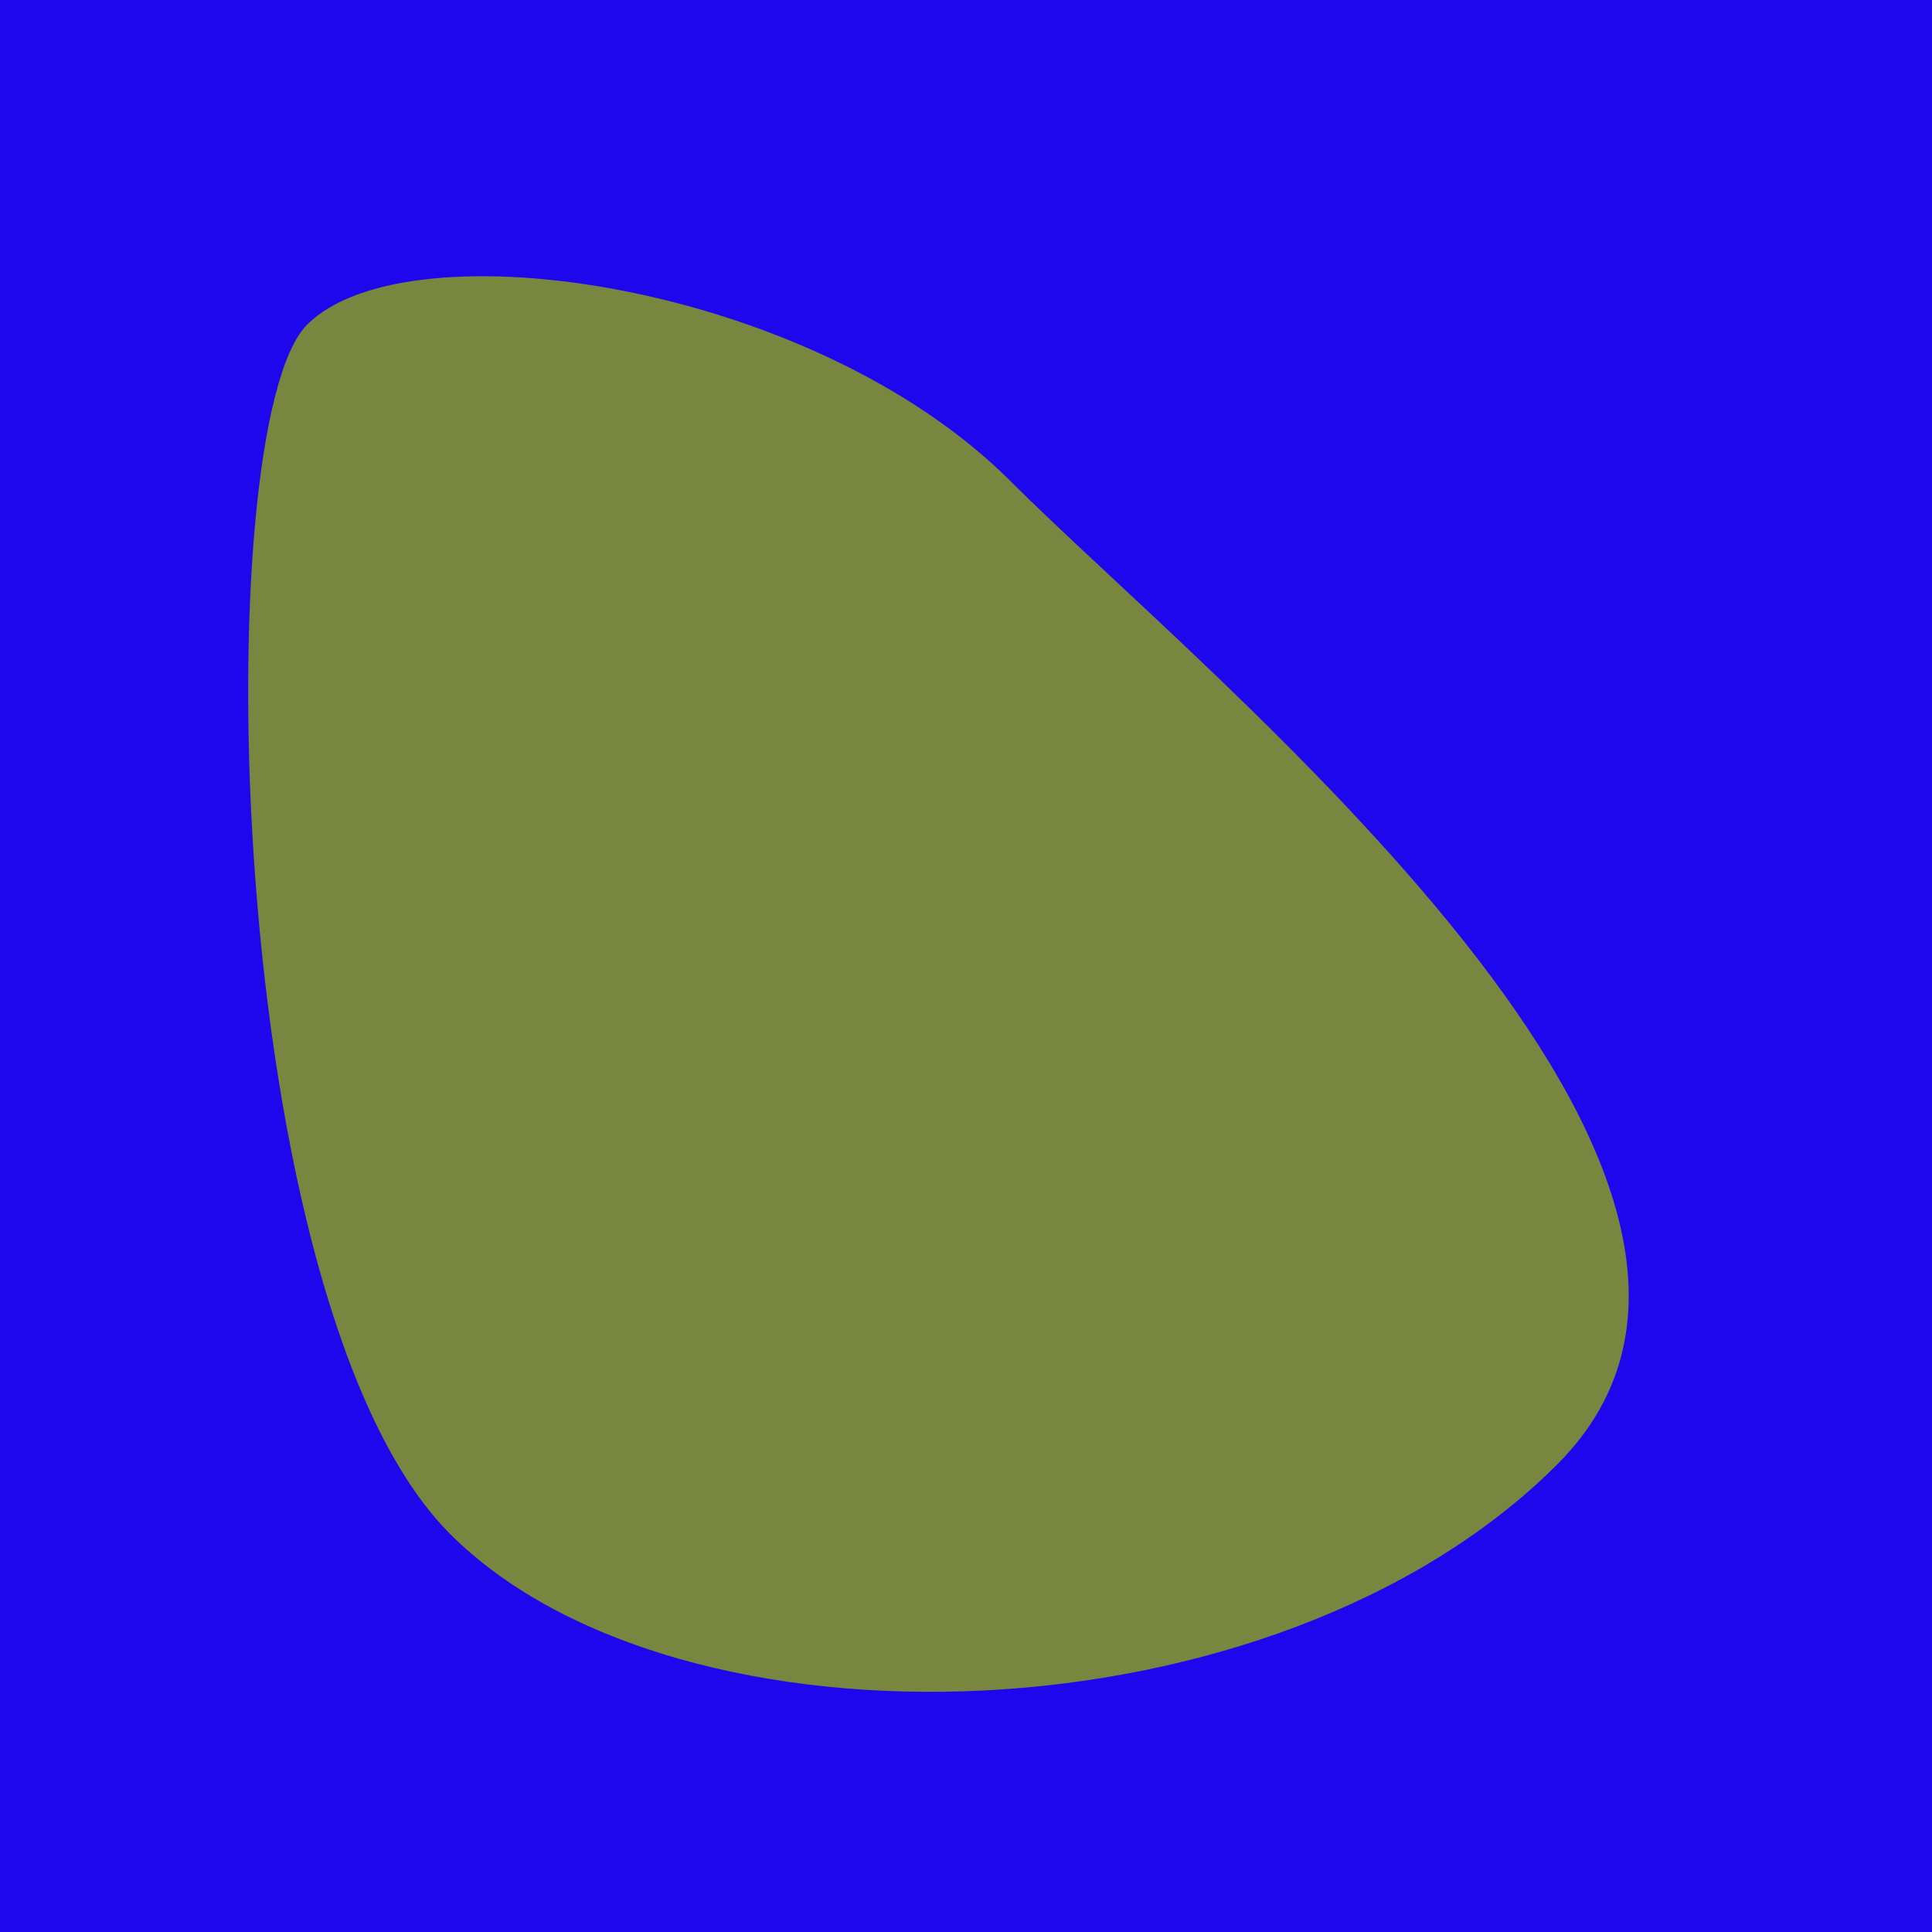
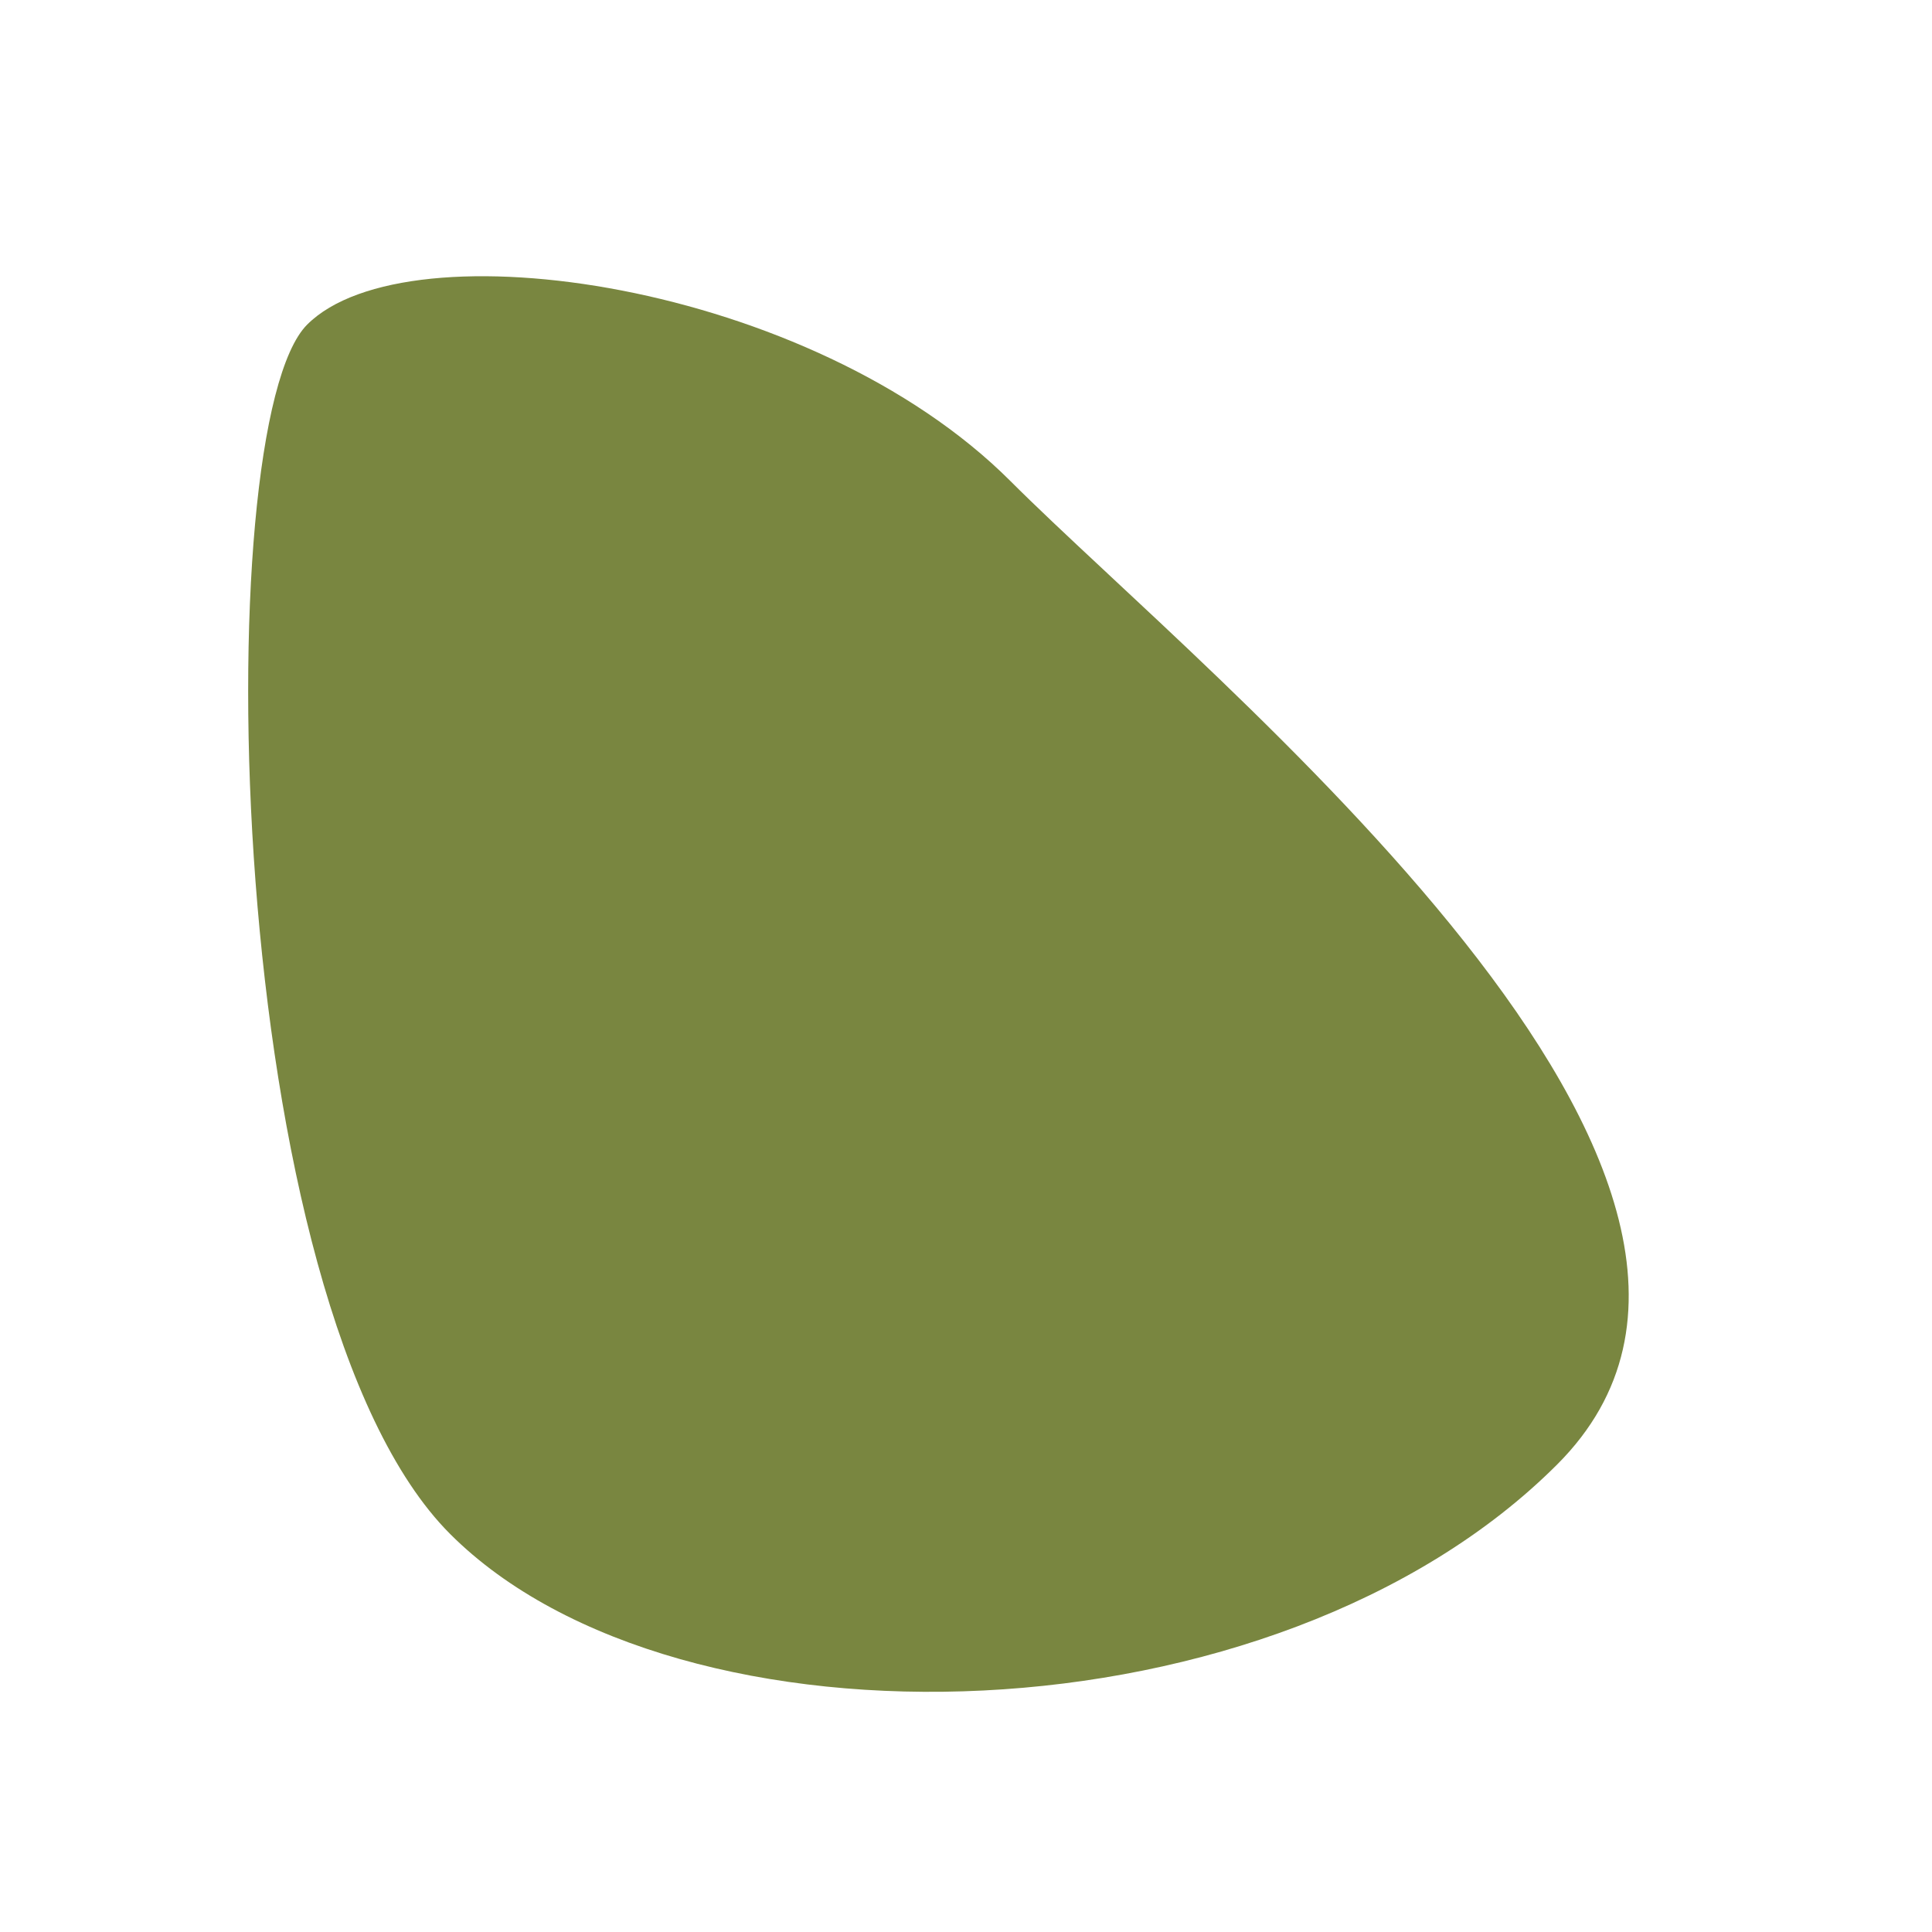
<svg xmlns="http://www.w3.org/2000/svg" width="1000px" height="1000px">
-   <rect style="fill: rgb(30,7,237);" width="100%" height="100%" />
  <path d="M 159 168 C 211 116, 420 146, 523 249 C 626 352,  952 612, 806 758 C 660 904, 351 912, 233 794 C 115 676, 107 220, 159 168" style="fill: rgb(121,134,64);" x="248" y="278.5" width="504" height="443" />
</svg>